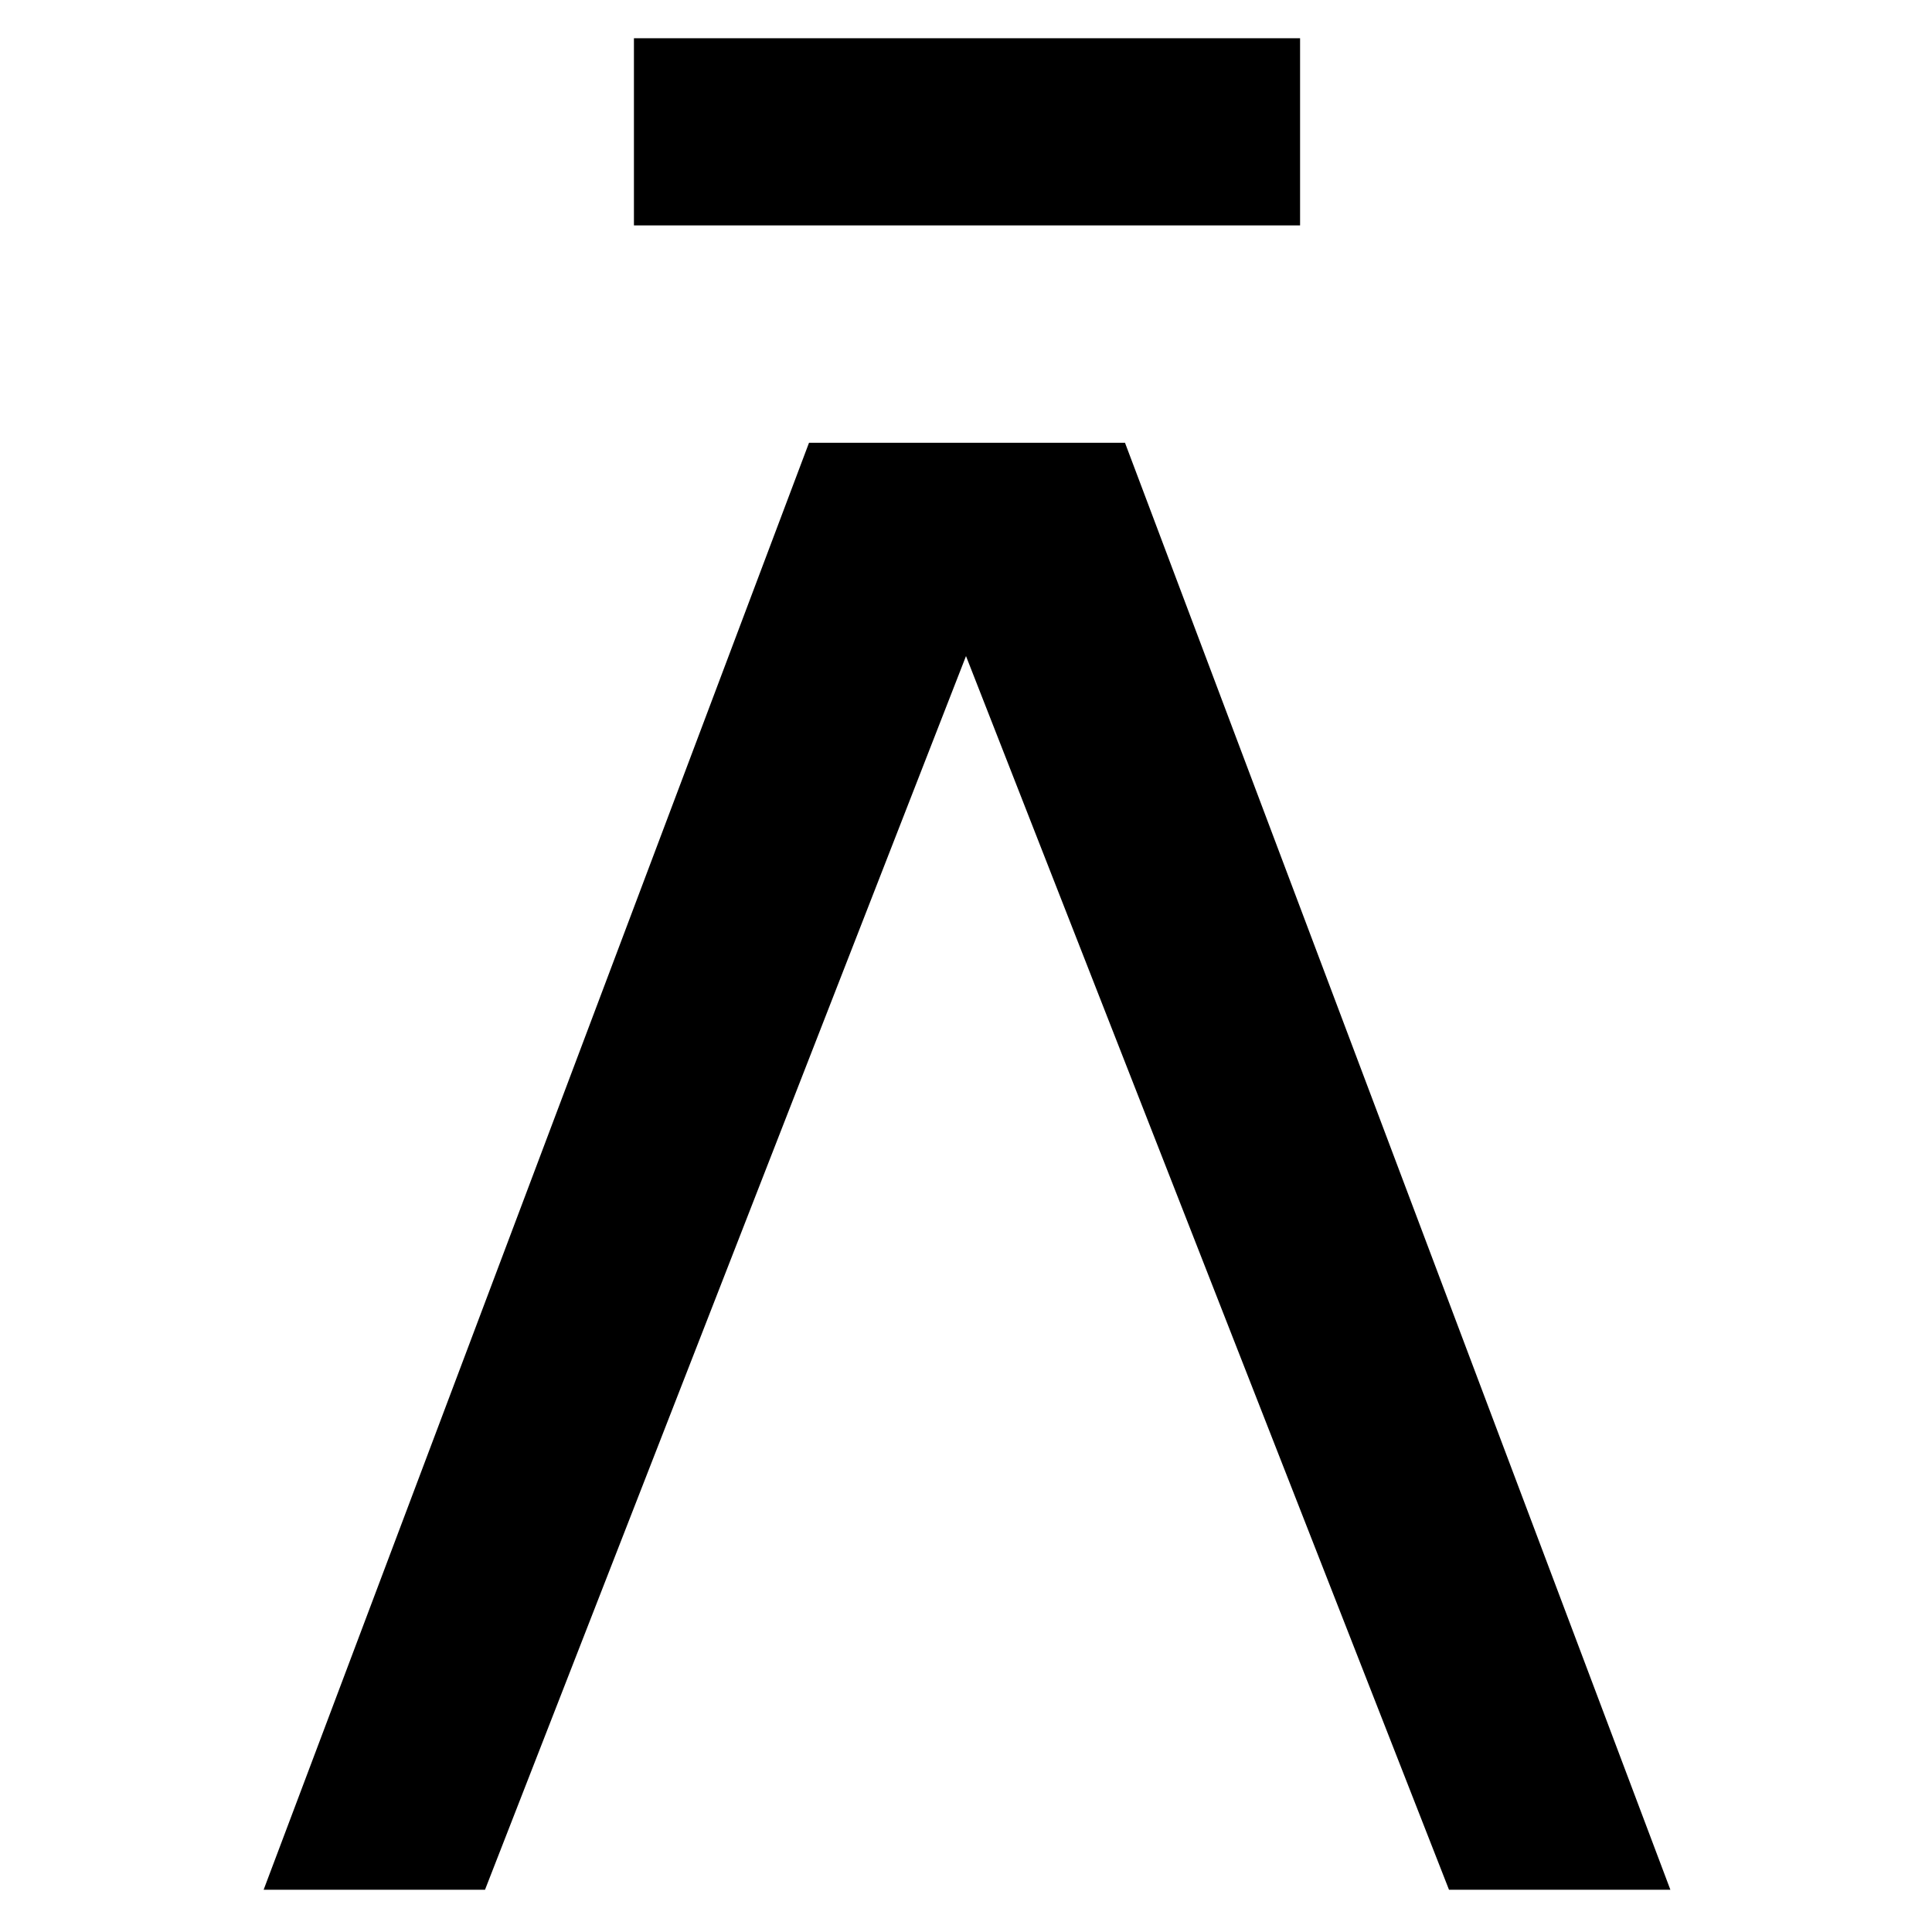
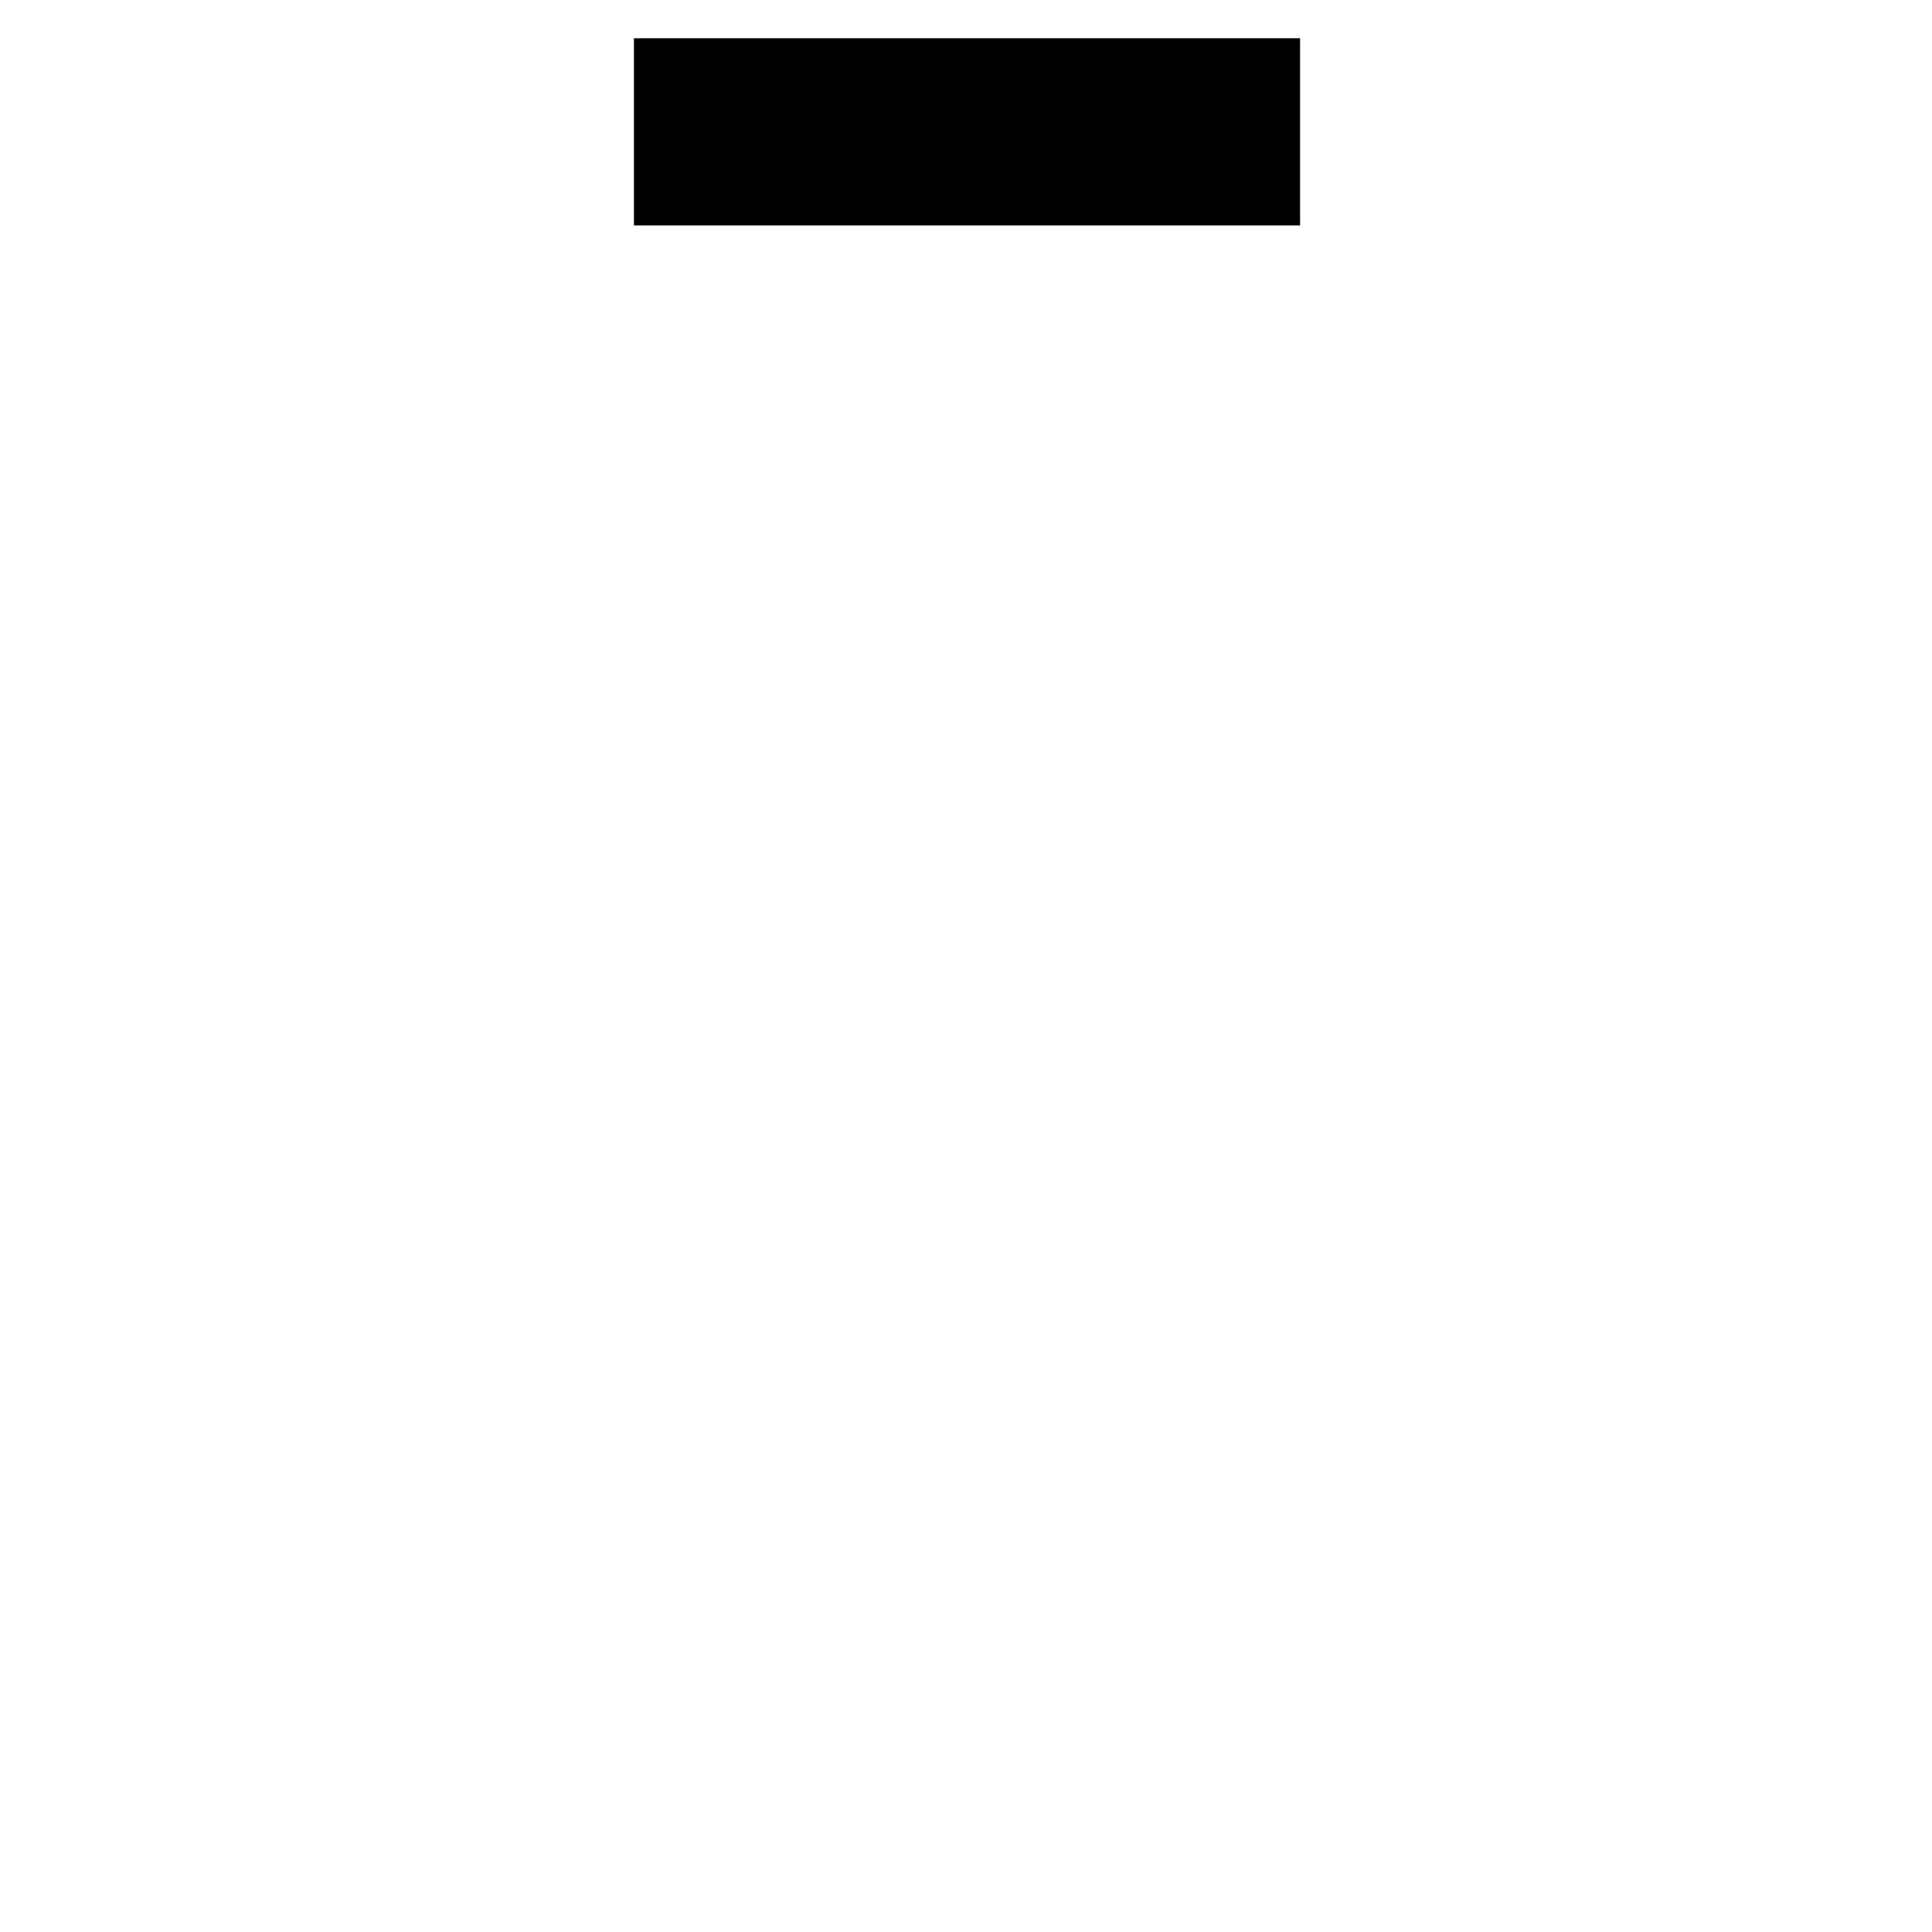
<svg xmlns="http://www.w3.org/2000/svg" version="1.1" id="Layer_1" x="0px" y="0px" viewBox="0 0 96 96" style="enable-background:new 0 0 96 96;" xml:space="preserve">
  <g>
    <g>
-       <polygon points="40.2,22 13.1,93.9 24.1,93.9 48,32.6 72,93.9 83,93.9 55.9,22   " />
      <polygon points="64.6,11.2 64.6,1.9 31.5,1.9 31.5,11.2 46.8,11.2   " />
    </g>
  </g>
</svg>